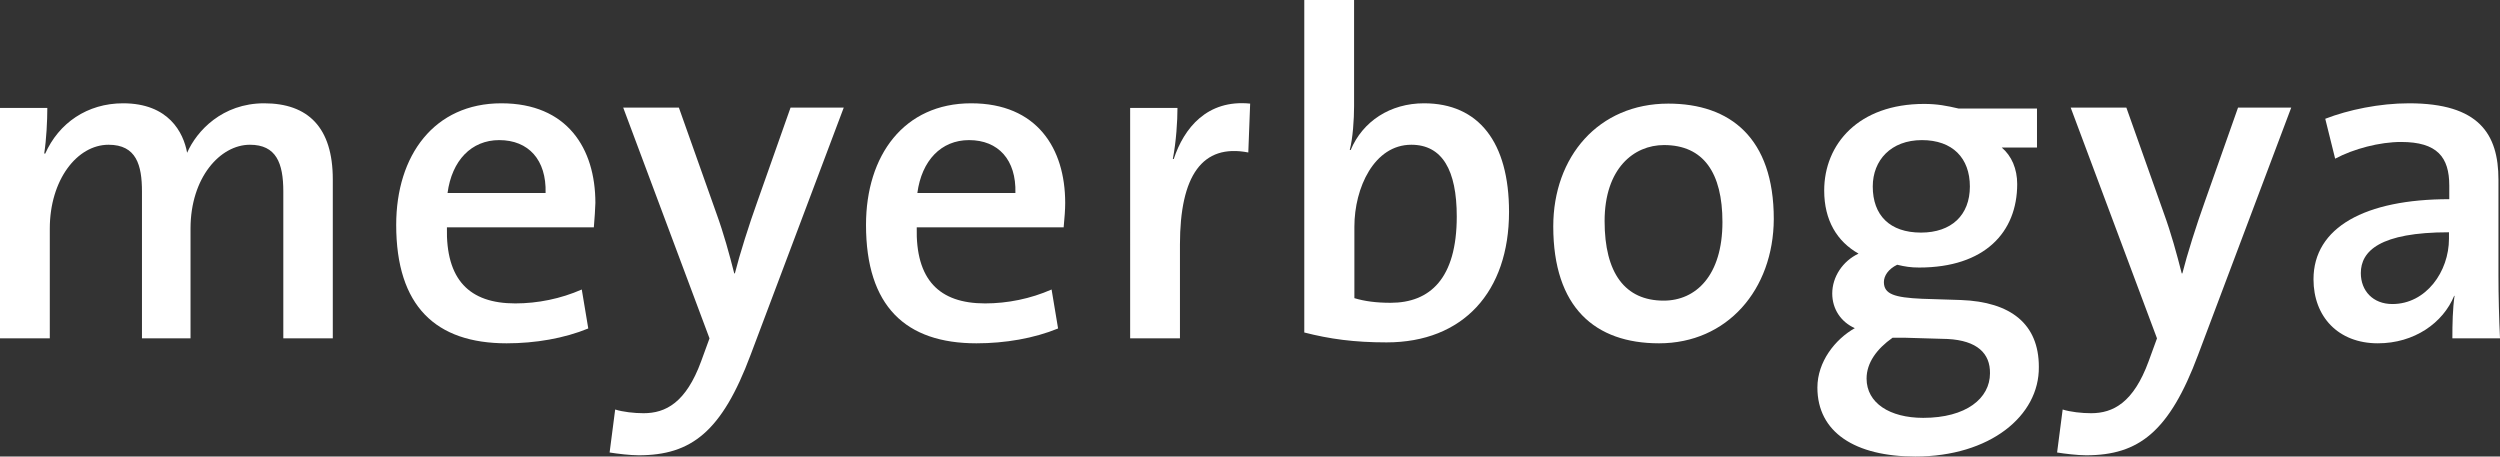
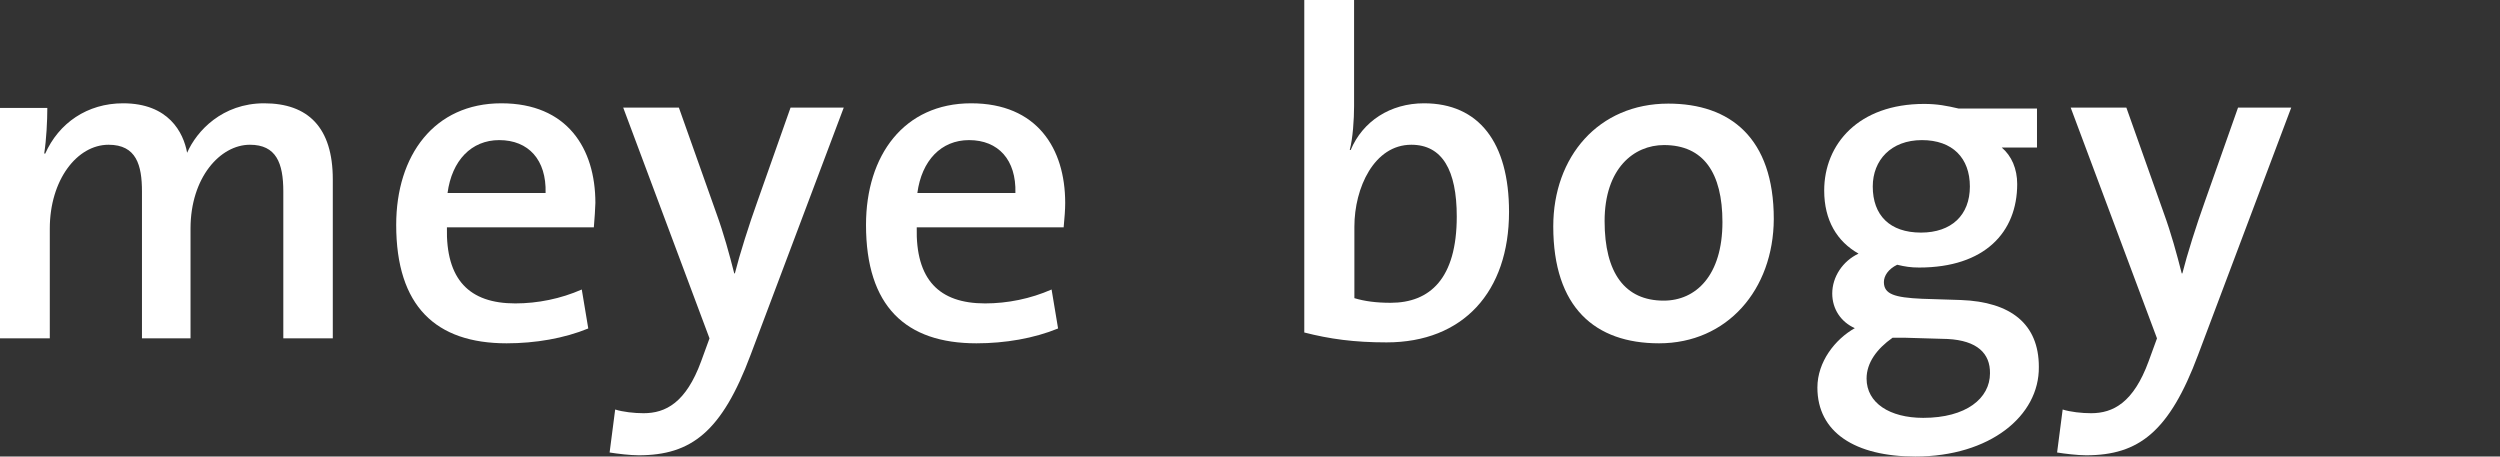
<svg xmlns="http://www.w3.org/2000/svg" version="1.1" id="Ebene_1" x="0px" y="0px" viewBox="0 0 80.83 14.76" enable-background="new 0 0 80.83 14.76" xml:space="preserve">
  <rect x="0" y="0" width="80.83" height="14.76" fill="#333333" stroke="none" />
  <g>
    <path fill="#FFFFFF" d="M9.16,10.95V6.19c0-0.92-0.23-1.51-1.08-1.51c-0.96,0-1.92,1.06-1.92,2.71v3.55H4.59V6.19   c0-0.85-0.18-1.51-1.08-1.51c-1.02,0-1.9,1.14-1.9,2.71v3.55H0V3.49h1.53c0,0.41-0.03,1.02-0.1,1.47l0.03,0.01   c0.44-0.99,1.36-1.63,2.52-1.63c1.47,0,1.95,0.94,2.07,1.6c0.31-0.71,1.14-1.6,2.49-1.6c1.42,0,2.22,0.78,2.22,2.46v5.14H9.16z" />
    <path fill="#FFFFFF" d="M19.2,7.35h-4.75c-0.04,1.69,0.72,2.46,2.21,2.46c0.72,0,1.47-0.15,2.15-0.45l0.21,1.26   c-0.78,0.32-1.71,0.48-2.64,0.48c-2.29,0-3.57-1.2-3.57-3.83c0-2.25,1.23-3.93,3.4-3.93c2.13,0,3.04,1.46,3.04,3.22   C19.24,6.78,19.23,7.03,19.2,7.35z M16.14,4.53c-0.9,0-1.53,0.66-1.67,1.71h3.17C17.67,5.17,17.09,4.53,16.14,4.53z" />
    <path fill="#FFFFFF" d="M24.27,11.47c-0.93,2.49-1.92,3.25-3.62,3.25c-0.28,0-0.69-0.05-0.94-0.09l0.18-1.39   c0.25,0.08,0.62,0.12,0.92,0.12c0.71,0,1.37-0.34,1.86-1.68l0.27-0.74l-2.79-7.46h1.8l1.21,3.41c0.24,0.66,0.42,1.32,0.58,1.95   h0.02c0.15-0.6,0.46-1.58,0.73-2.33l1.07-3.03h1.72L24.27,11.47z" />
    <path fill="#FFFFFF" d="M34.39,7.35h-4.75c-0.04,1.69,0.72,2.46,2.21,2.46c0.72,0,1.47-0.15,2.15-0.45l0.21,1.26   c-0.78,0.32-1.71,0.48-2.64,0.48c-2.29,0-3.57-1.2-3.57-3.83c0-2.25,1.23-3.93,3.4-3.93c2.13,0,3.04,1.46,3.04,3.22   C34.44,6.78,34.42,7.03,34.39,7.35z M31.33,4.53c-0.9,0-1.53,0.66-1.67,1.71h3.17C32.86,5.17,32.28,4.53,31.33,4.53z" />
-     <path fill="#FFFFFF" d="M40.36,4.93c-1.49-0.29-2.21,0.75-2.21,2.98v3.03h-1.61V3.49h1.53c0,0.42-0.04,1.08-0.15,1.65h0.03   c0.33-1,1.08-1.93,2.47-1.79L40.36,4.93z" />
    <path fill="#FFFFFF" d="M44.83,11.07c-1.05,0-1.84-0.11-2.66-0.32V0h1.61v3.43c0,0.43-0.04,1.04-0.14,1.42h0.03   c0.39-0.93,1.28-1.51,2.37-1.51c1.77,0,2.75,1.26,2.75,3.51C48.79,9.43,47.31,11.07,44.83,11.07z M45.63,4.68   c-1.2,0-1.84,1.39-1.84,2.65v2.31c0.33,0.1,0.71,0.15,1.17,0.15c1.27,0,2.14-0.78,2.14-2.79C47.1,5.5,46.63,4.68,45.63,4.68z" />
    <path fill="#FFFFFF" d="M53.64,11.1c-2.07,0-3.42-1.16-3.42-3.78c0-2.25,1.46-3.97,3.72-3.97c2,0,3.41,1.11,3.41,3.73   C57.34,9.37,55.84,11.1,53.64,11.1z M53.8,4.69c-0.97,0-1.92,0.75-1.92,2.46c0,1.68,0.66,2.57,1.91,2.57c1.04,0,1.9-0.81,1.9-2.54   C55.69,5.59,55.08,4.69,53.8,4.69z" />
    <path fill="#FFFFFF" d="M61.93,14.76c-1.95,0-3.17-0.78-3.17-2.23c0-0.83,0.57-1.56,1.21-1.92c-0.45-0.2-0.73-0.62-0.73-1.12   c0-0.54,0.34-1.05,0.85-1.29c-0.69-0.39-1.11-1.07-1.11-2.04c0-1.5,1.11-2.8,3.23-2.8c0.43,0,0.73,0.06,1.12,0.15h2.53v1.26h-1.14   c0.32,0.27,0.5,0.69,0.5,1.18c0,1.56-1.05,2.7-3.17,2.7c-0.27,0-0.46-0.03-0.71-0.09c-0.29,0.14-0.43,0.36-0.43,0.56   c0,0.39,0.34,0.5,1.23,0.54l1.26,0.04c1.62,0.06,2.52,0.78,2.52,2.16C65.94,13.45,64.33,14.76,61.93,14.76z M62.97,10.96   l-1.37-0.04c-0.13,0-0.29,0-0.41,0c-0.51,0.36-0.84,0.81-0.84,1.32c0,0.79,0.75,1.27,1.83,1.27c1.39,0,2.16-0.63,2.16-1.44   C64.35,11.43,63.93,11.01,62.97,10.96z M62.14,4.53c-1,0-1.59,0.65-1.59,1.5c0,0.93,0.55,1.49,1.56,1.49   c0.98,0,1.58-0.56,1.58-1.49C63.69,5.11,63.13,4.53,62.14,4.53z" />
    <path fill="#FFFFFF" d="M71.07,11.47c-0.93,2.49-1.92,3.25-3.62,3.25c-0.28,0-0.69-0.05-0.94-0.09l0.18-1.39   c0.25,0.08,0.62,0.12,0.92,0.12c0.71,0,1.37-0.34,1.86-1.68l0.27-0.74l-2.79-7.46h1.8l1.21,3.41c0.24,0.66,0.42,1.32,0.58,1.95   h0.02c0.15-0.6,0.46-1.58,0.73-2.33l1.07-3.03h1.72L71.07,11.47z" />
-     <path fill="#FFFFFF" d="M79.29,10.95c0-0.48,0.01-0.97,0.07-1.38l-0.01-0.01c-0.36,0.88-1.29,1.54-2.47,1.54   c-1.28,0-2.08-0.86-2.08-2.07c0-1.68,1.67-2.59,4.39-2.59V6c0-0.92-0.39-1.41-1.56-1.41c-0.69,0-1.53,0.22-2.13,0.54l-0.32-1.29   c0.75-0.29,1.75-0.5,2.71-0.5c2.26,0,2.89,0.99,2.89,2.47v3.09c0,0.65,0.02,1.41,0.05,2.04H79.29z M79.18,7.51   c-2.24,0-2.85,0.61-2.85,1.32c0,0.57,0.39,1,1.02,1c1.09,0,1.83-1.05,1.83-2.11V7.51z" />
  </g>
</svg>